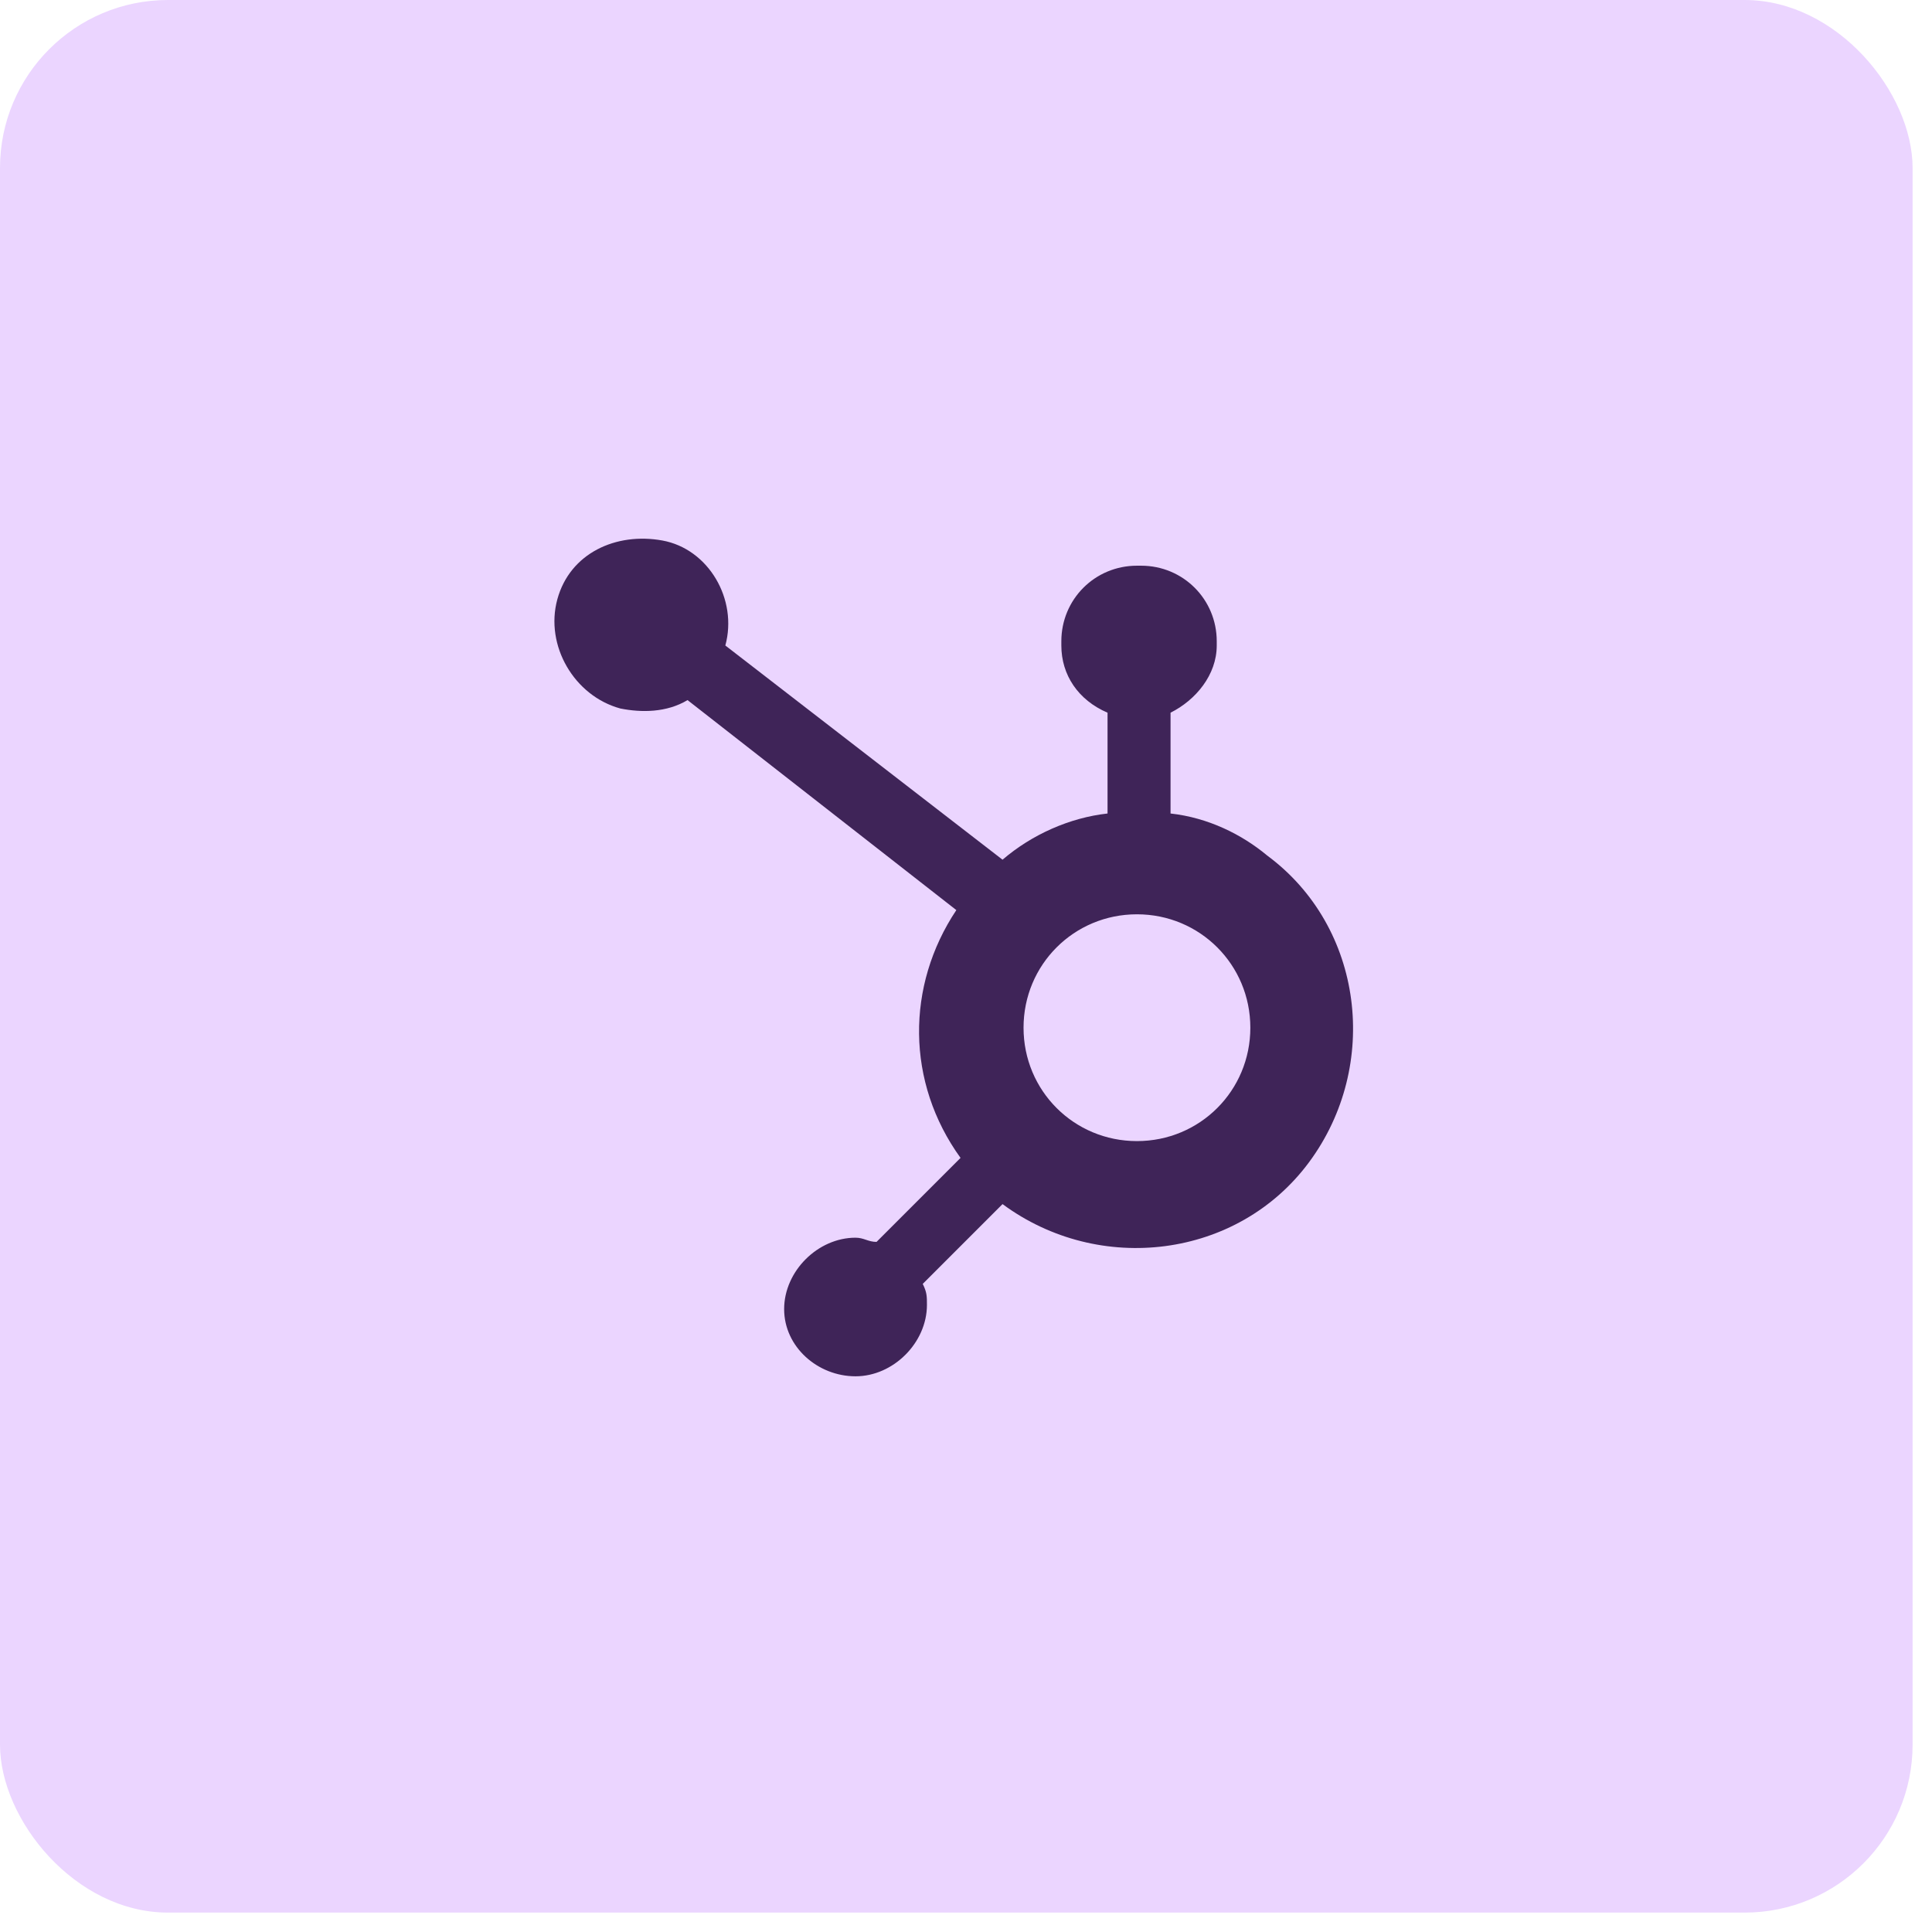
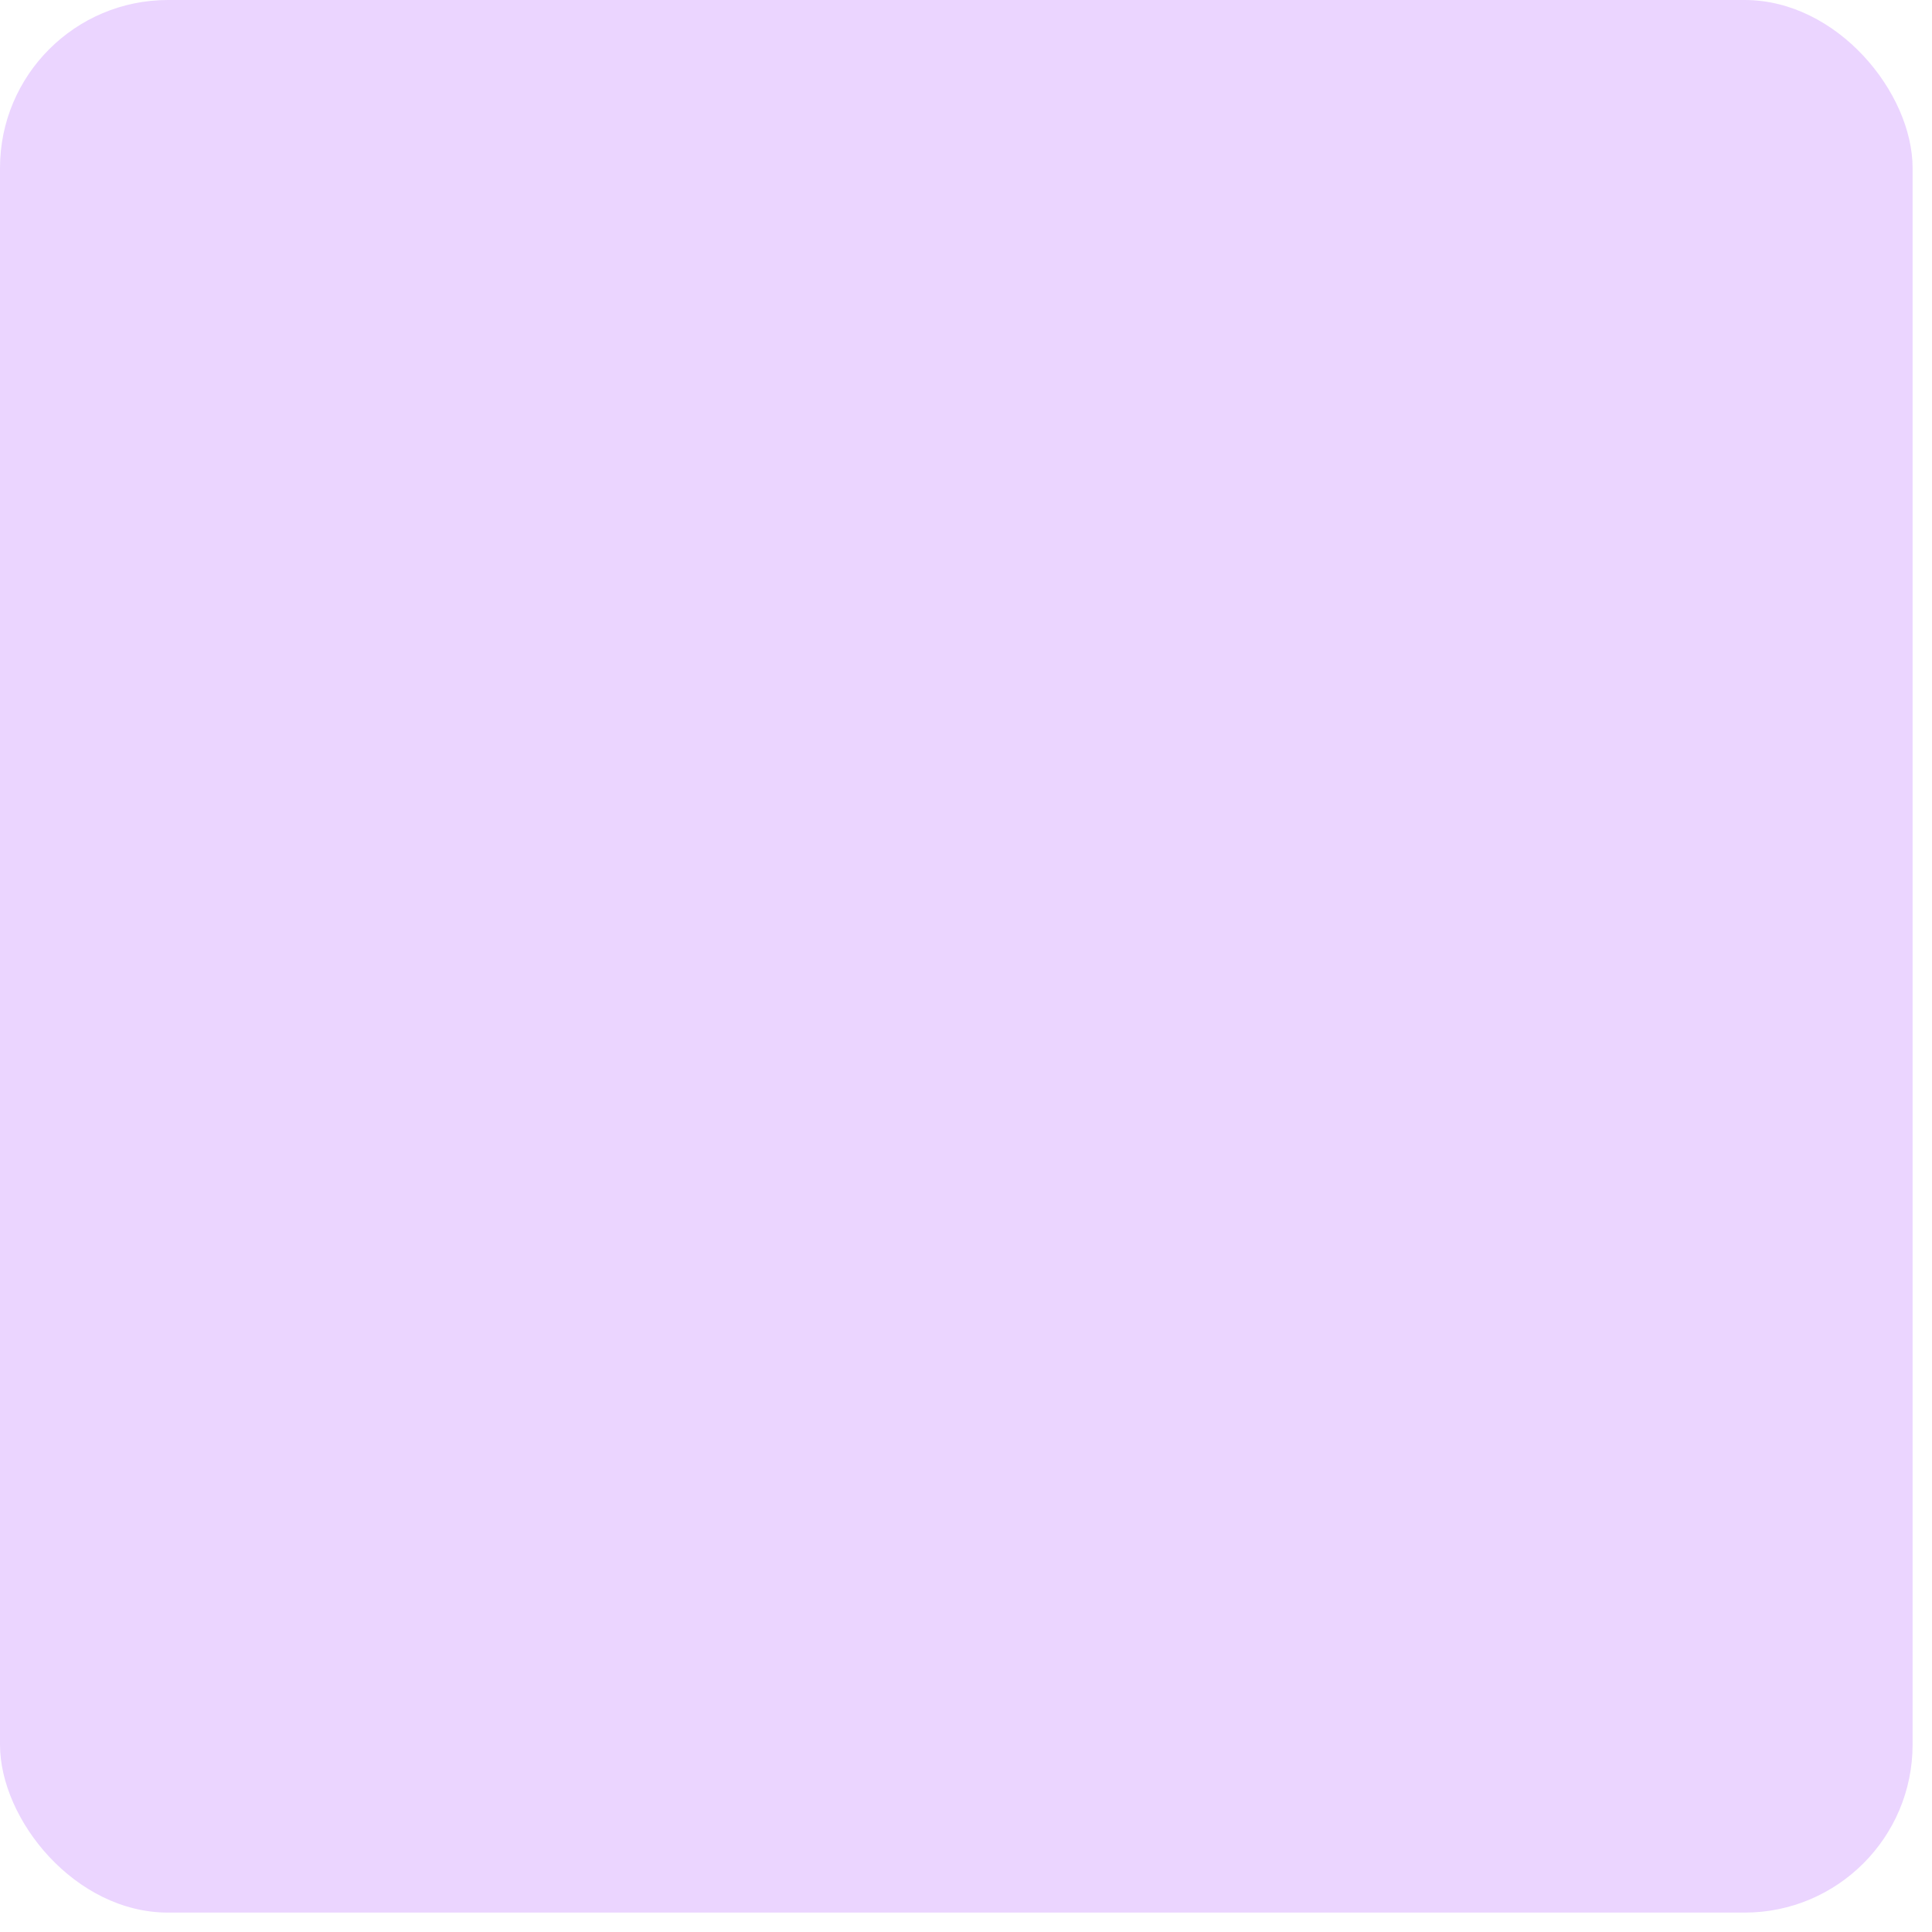
<svg xmlns="http://www.w3.org/2000/svg" width="46" height="46" viewBox="0 0 46 46" fill="none">
  <rect width="45.538" height="45.538" rx="4" fill="#EBD5FF" />
-   <path d="M27.87 19.369V16.969C28.47 16.669 28.97 16.069 28.97 15.369V15.269C28.97 14.269 28.17 13.469 27.17 13.469H27.07C26.07 13.469 25.27 14.269 25.27 15.269V15.369C25.27 16.069 25.67 16.669 26.37 16.969V19.369C25.47 19.469 24.57 19.869 23.87 20.469L17.27 15.369C17.57 14.269 16.87 13.069 15.77 12.869C14.67 12.669 13.57 13.169 13.27 14.269C12.97 15.369 13.67 16.569 14.77 16.869C15.27 16.969 15.87 16.969 16.37 16.669L22.77 21.669C21.57 23.469 21.57 25.769 22.87 27.569L20.87 29.569C20.67 29.569 20.57 29.469 20.37 29.469C19.47 29.469 18.67 30.269 18.67 31.169C18.67 32.069 19.47 32.769 20.37 32.769C21.27 32.769 22.07 31.969 22.07 31.069C22.07 30.869 22.07 30.769 21.97 30.569L23.87 28.669C26.17 30.369 29.47 29.969 31.17 27.669C32.87 25.369 32.47 22.069 30.17 20.369C29.57 19.869 28.77 19.469 27.87 19.369ZM27.07 27.169C25.57 27.169 24.37 25.969 24.37 24.469C24.37 22.969 25.57 21.769 27.07 21.769C28.57 21.769 29.77 22.969 29.77 24.469C29.77 25.969 28.57 27.169 27.07 27.169Z" fill="#3F2458" />
</svg>